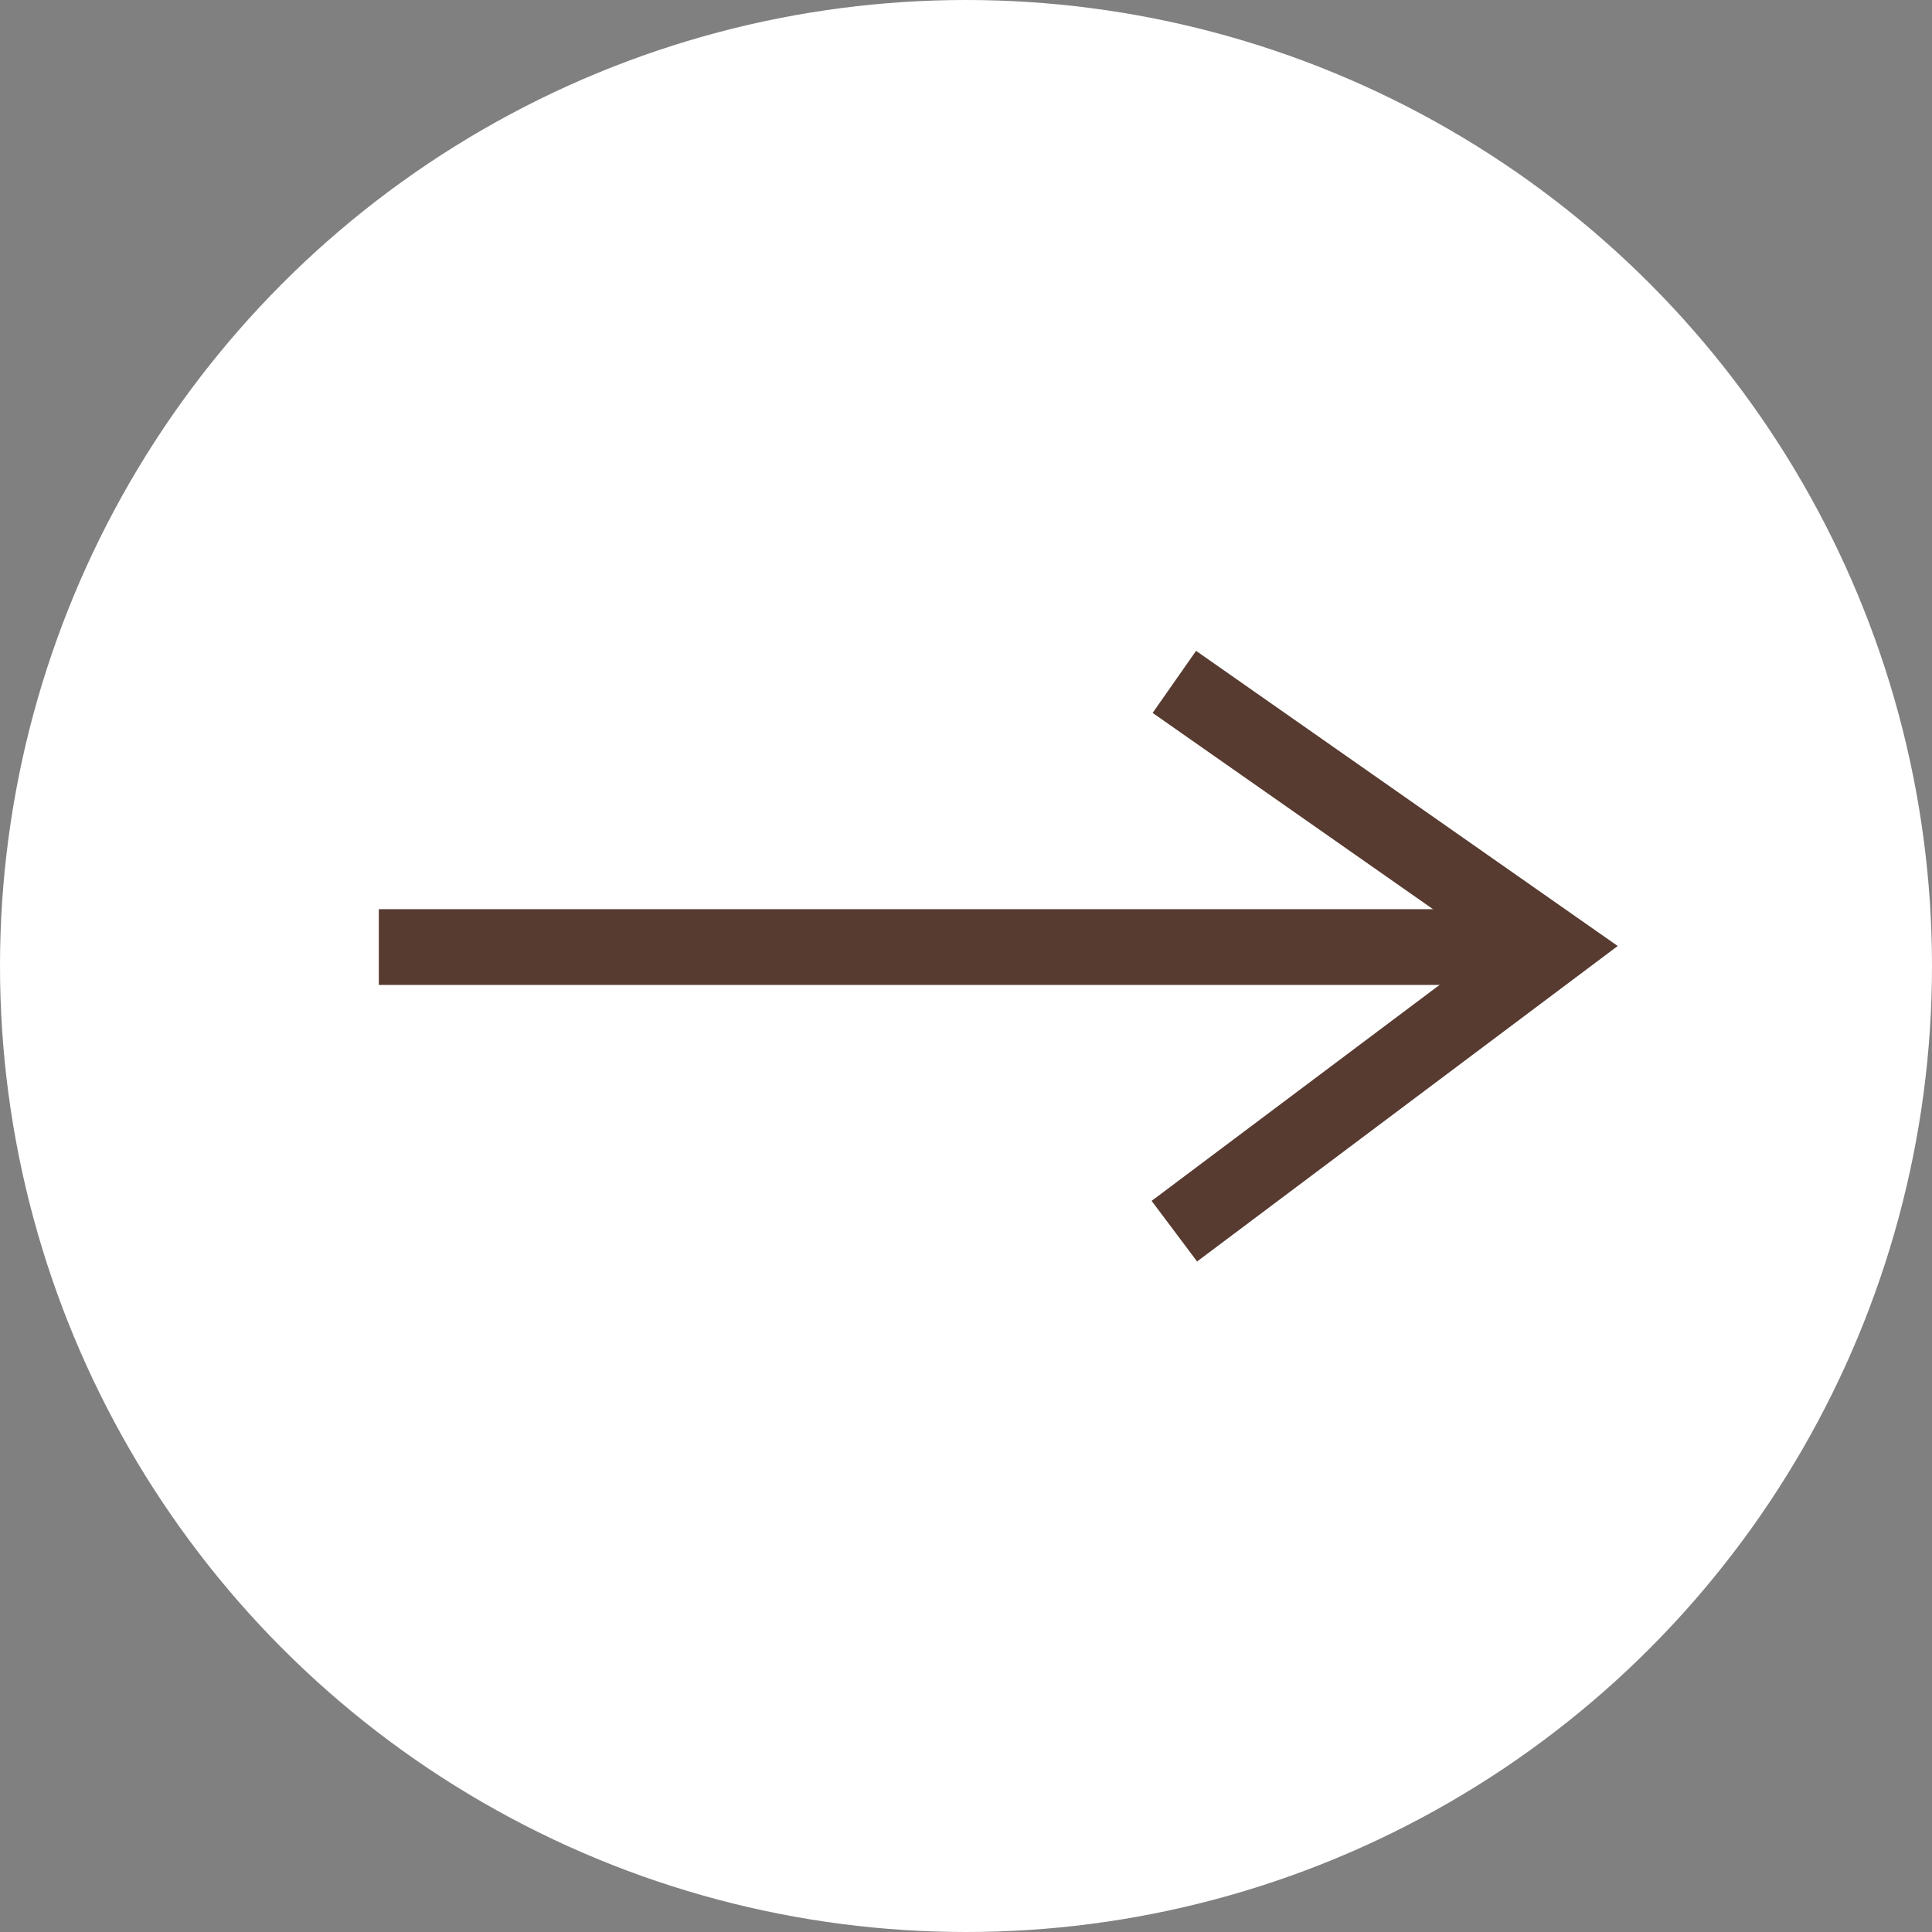
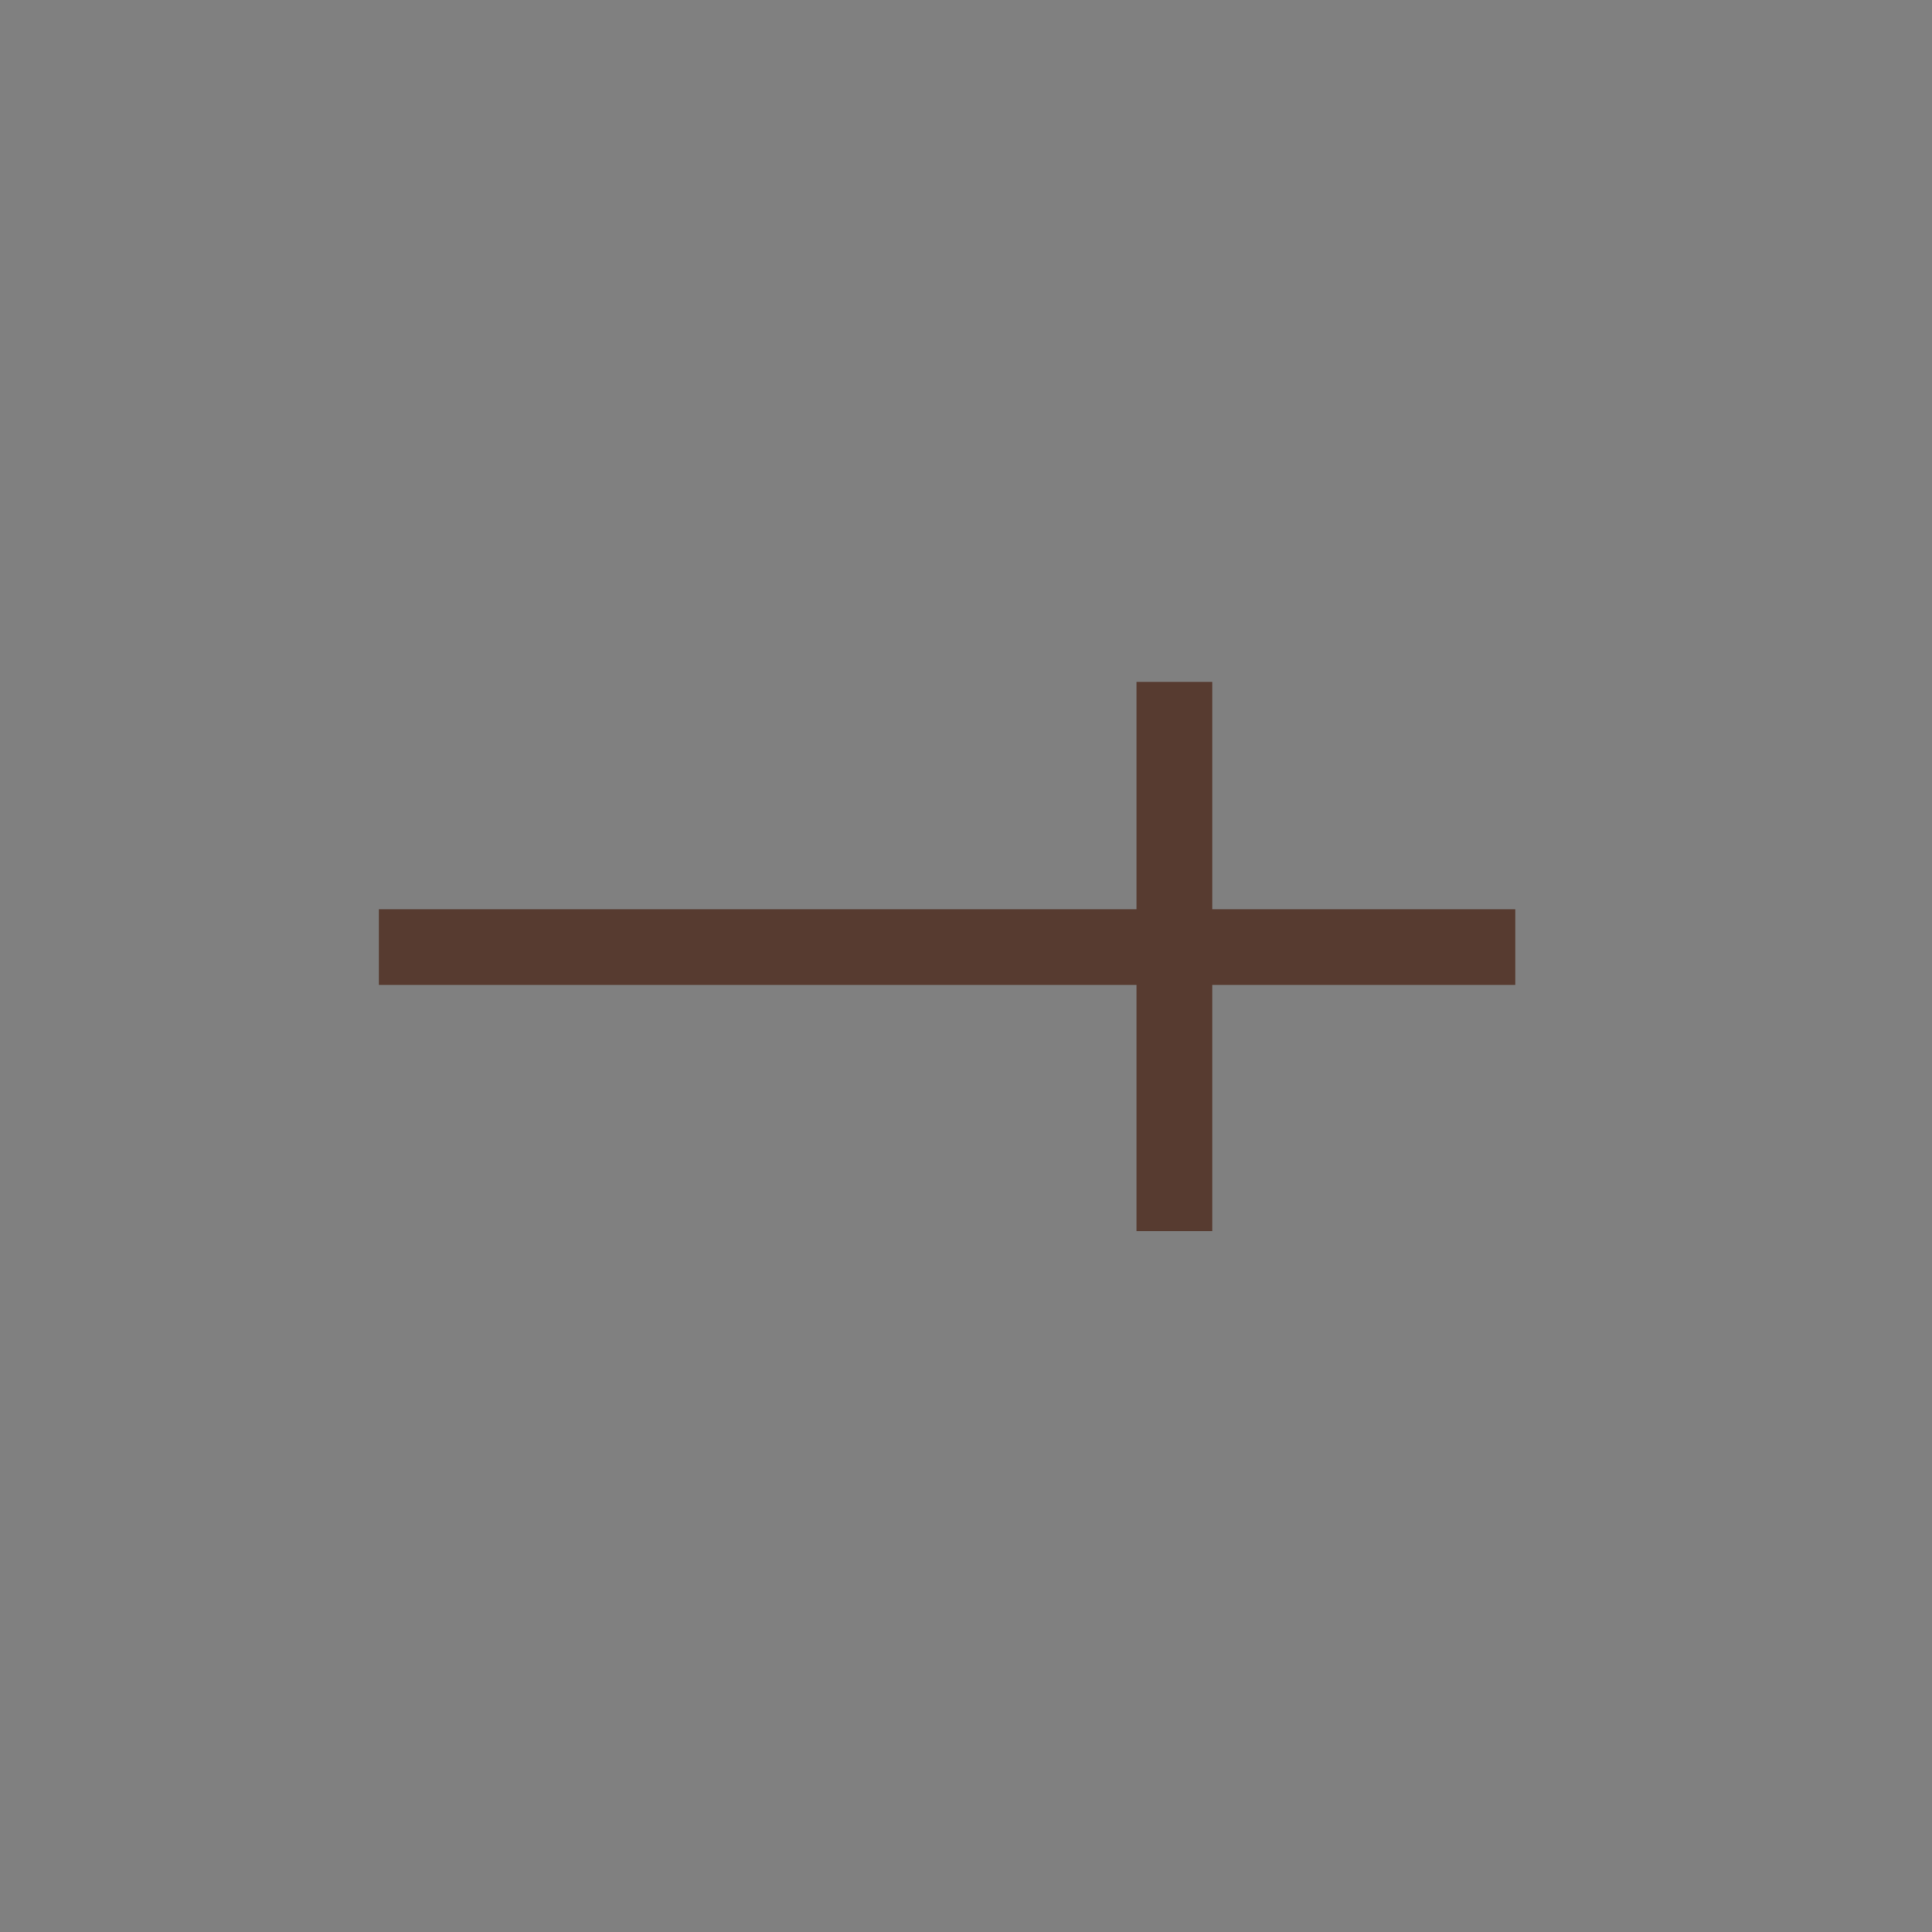
<svg xmlns="http://www.w3.org/2000/svg" width="51" height="51" viewBox="0 0 51 51" fill="none">
  <rect x="0" y="0" width="51" height="51" fill="#808080" stroke="none" />
-   <circle cx="25.5" cy="25.5" r="25.5" fill="white" />
-   <path d="M31 32.5L41 25L31 18" stroke="#573B30" stroke-width="2" />
+   <path d="M31 32.5L31 18" stroke="#573B30" stroke-width="2" />
  <path d="M40 25H10" stroke="#573B30" stroke-width="2" />
</svg>